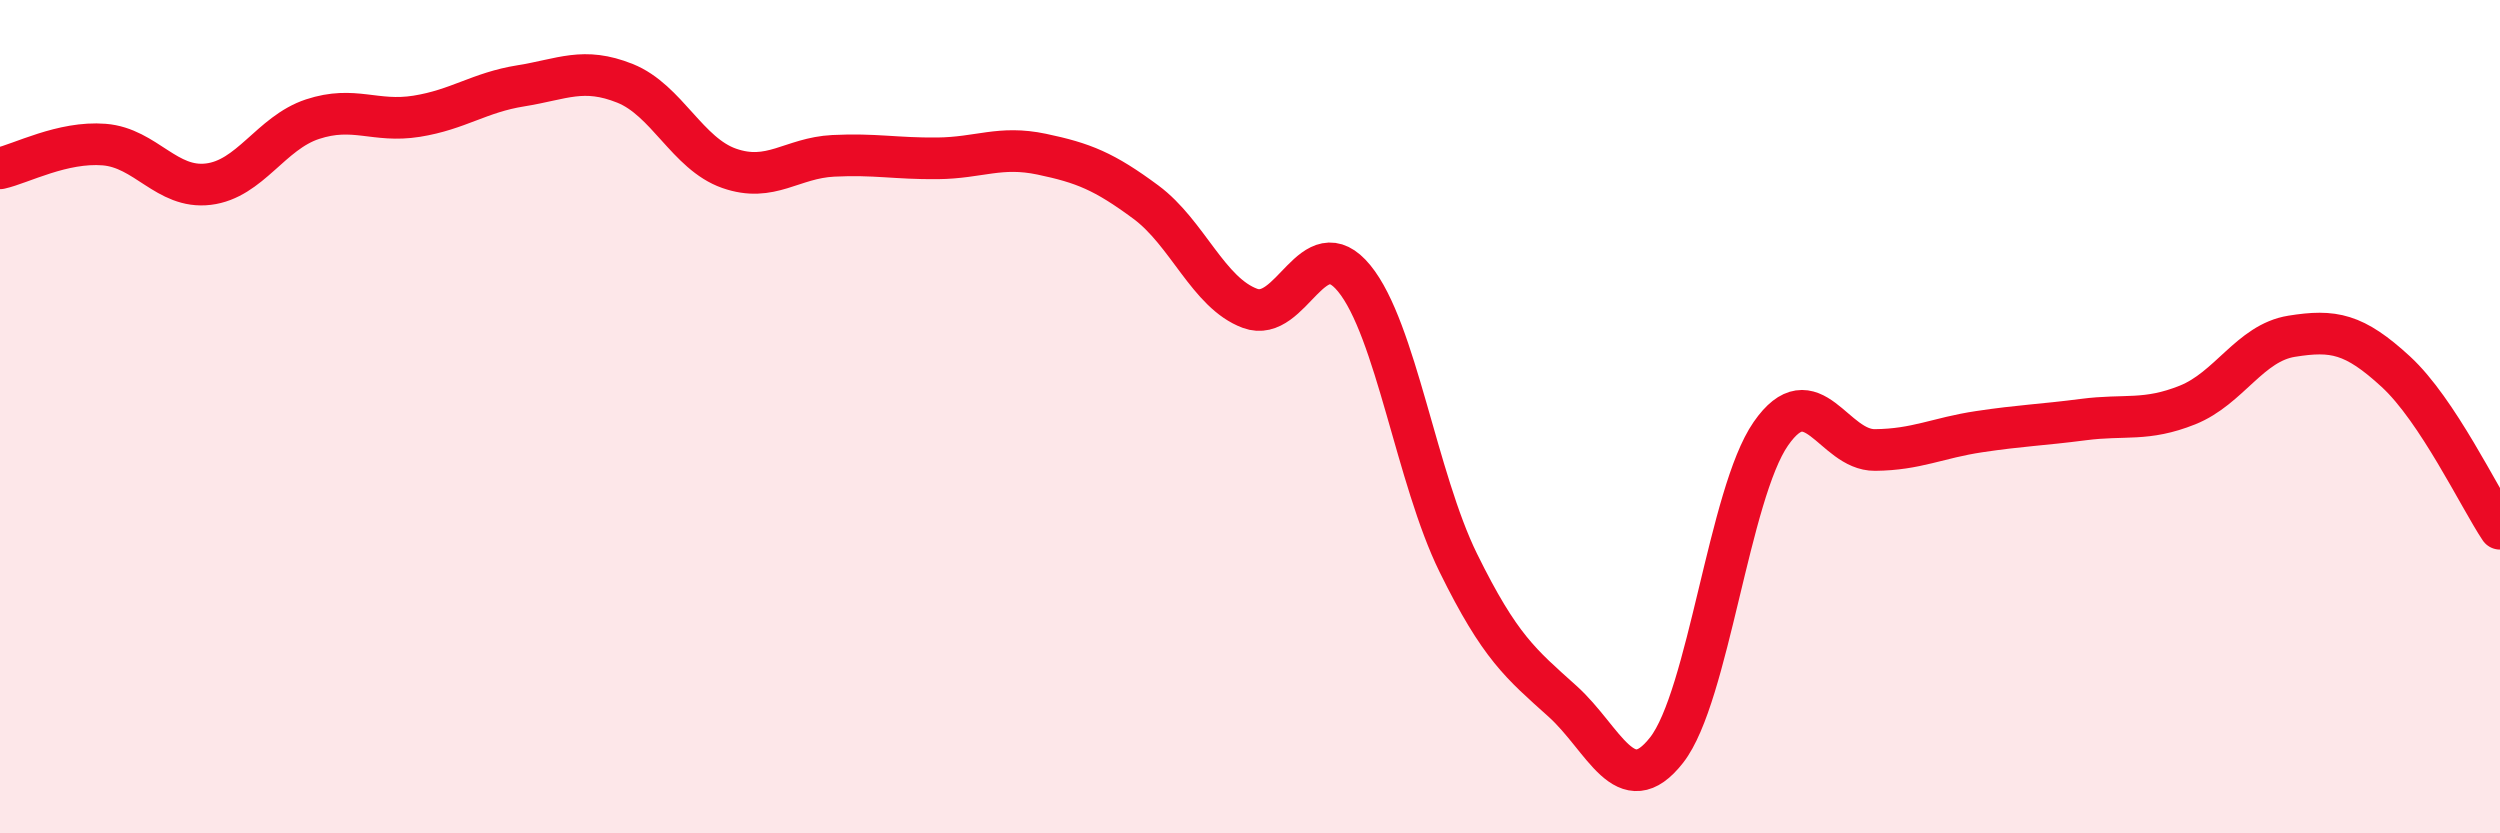
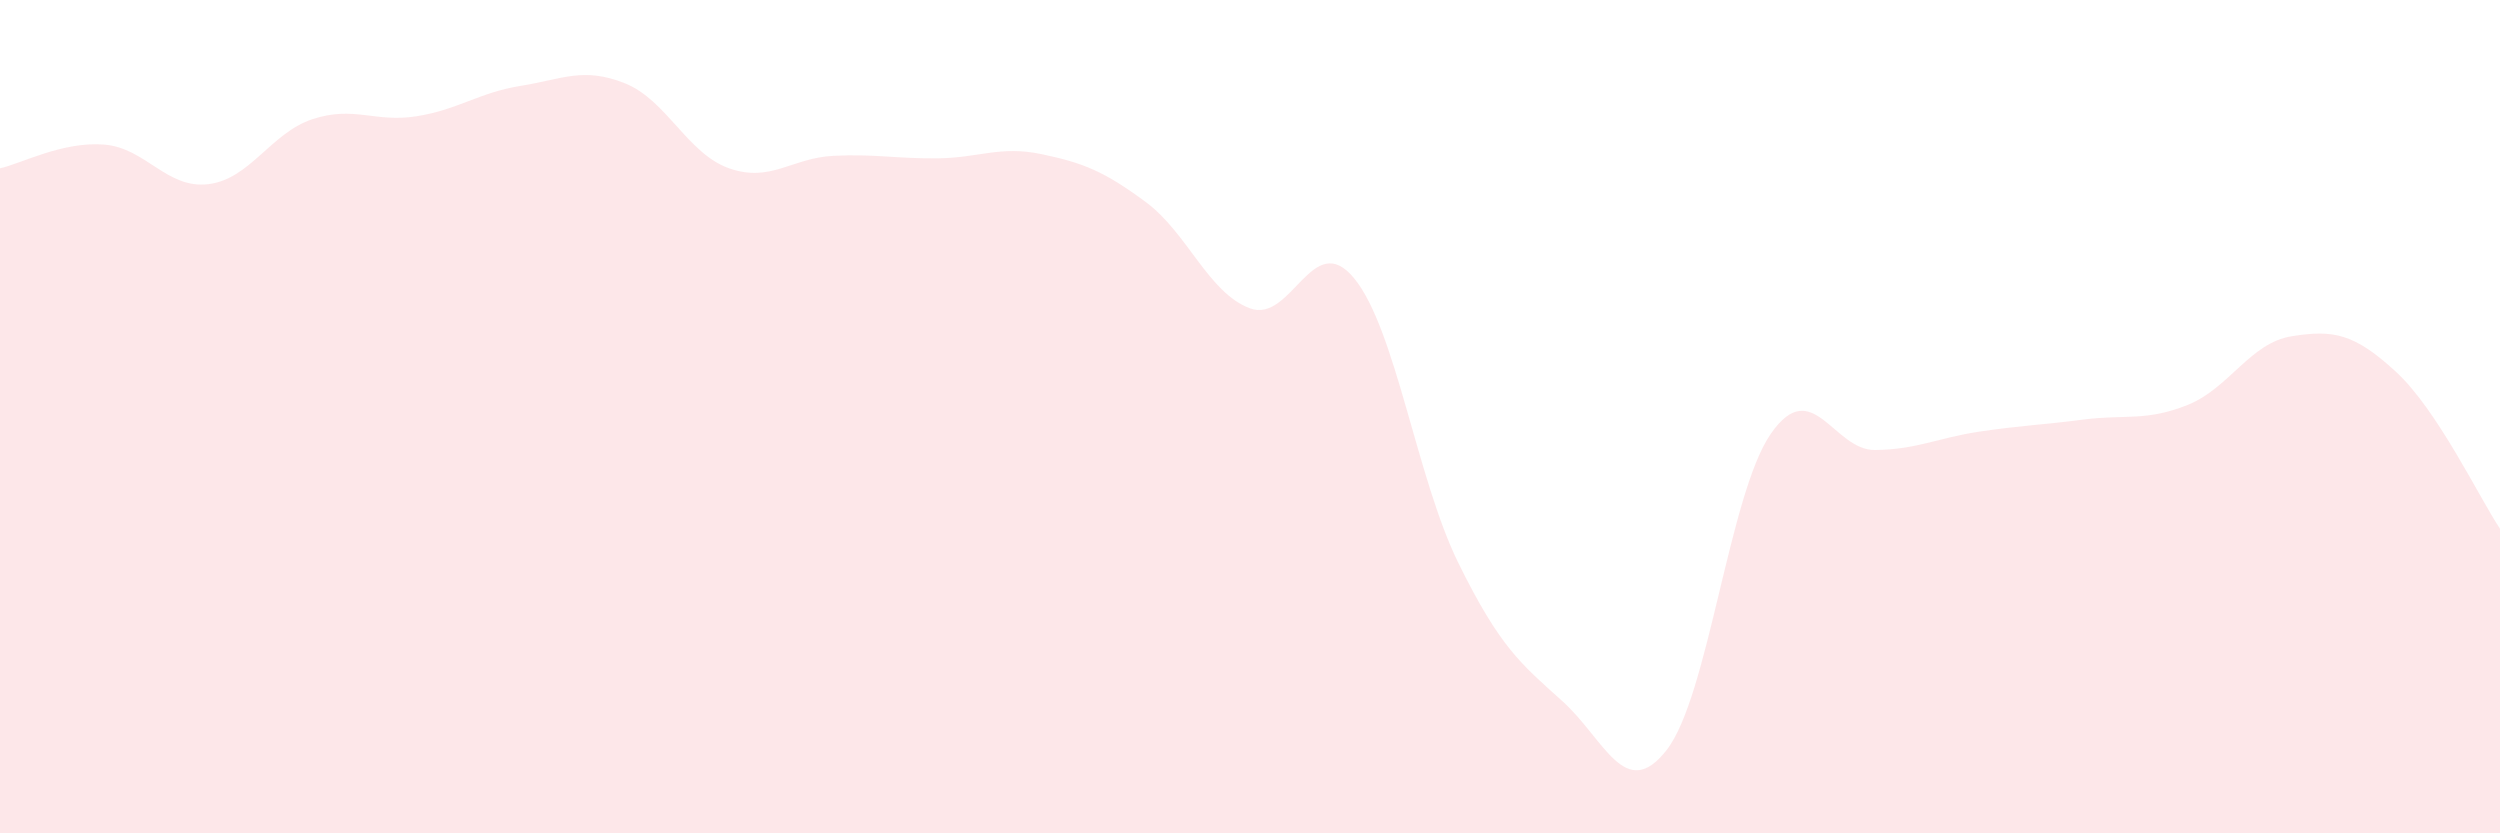
<svg xmlns="http://www.w3.org/2000/svg" width="60" height="20" viewBox="0 0 60 20">
  <path d="M 0,4.04 C 0.5,3.93 1.5,3.39 2.5,3.47 C 3.5,3.55 4,4.54 5,4.42 C 6,4.3 6.5,3.19 7.5,2.86 C 8.5,2.53 9,2.95 10,2.79 C 11,2.63 11.5,2.22 12.5,2.06 C 13.5,1.9 14,1.6 15,2 C 16,2.4 16.5,3.69 17.5,4.04 C 18.5,4.39 19,3.79 20,3.74 C 21,3.69 21.5,3.81 22.5,3.8 C 23.5,3.79 24,3.49 25,3.7 C 26,3.91 26.5,4.11 27.5,4.85 C 28.5,5.59 29,7.03 30,7.4 C 31,7.77 31.5,5.46 32.5,6.68 C 33.5,7.9 34,11.48 35,13.51 C 36,15.54 36.5,15.93 37.5,16.83 C 38.5,17.73 39,19.28 40,18 C 41,16.72 41.5,11.85 42.5,10.41 C 43.5,8.97 44,10.81 45,10.8 C 46,10.79 46.5,10.51 47.5,10.36 C 48.5,10.21 49,10.2 50,10.07 C 51,9.94 51.5,10.12 52.5,9.72 C 53.5,9.32 54,8.23 55,8.07 C 56,7.91 56.5,8 57.5,8.92 C 58.5,9.84 59.5,11.94 60,12.69L60 20L0 20Z" fill="#EB0A25" opacity="0.1" stroke-linecap="round" stroke-linejoin="round" />
-   <path d="M 0,4.04 C 0.5,3.93 1.5,3.39 2.5,3.47 C 3.5,3.55 4,4.54 5,4.42 C 6,4.3 6.5,3.19 7.5,2.86 C 8.5,2.53 9,2.95 10,2.79 C 11,2.63 11.5,2.22 12.5,2.06 C 13.5,1.9 14,1.6 15,2 C 16,2.4 16.5,3.69 17.5,4.04 C 18.5,4.39 19,3.79 20,3.74 C 21,3.69 21.5,3.81 22.5,3.8 C 23.5,3.79 24,3.49 25,3.7 C 26,3.91 26.5,4.11 27.5,4.85 C 28.5,5.59 29,7.03 30,7.4 C 31,7.77 31.5,5.46 32.5,6.68 C 33.5,7.9 34,11.48 35,13.51 C 36,15.54 36.5,15.93 37.5,16.83 C 38.5,17.73 39,19.28 40,18 C 41,16.72 41.5,11.85 42.5,10.41 C 43.5,8.97 44,10.81 45,10.8 C 46,10.79 46.5,10.51 47.5,10.36 C 48.5,10.21 49,10.2 50,10.07 C 51,9.94 51.5,10.12 52.5,9.72 C 53.5,9.32 54,8.23 55,8.07 C 56,7.91 56.5,8 57.5,8.92 C 58.5,9.84 59.5,11.94 60,12.69" stroke="#EB0A25" stroke-width="1" fill="none" stroke-linecap="round" stroke-linejoin="round" />
</svg>